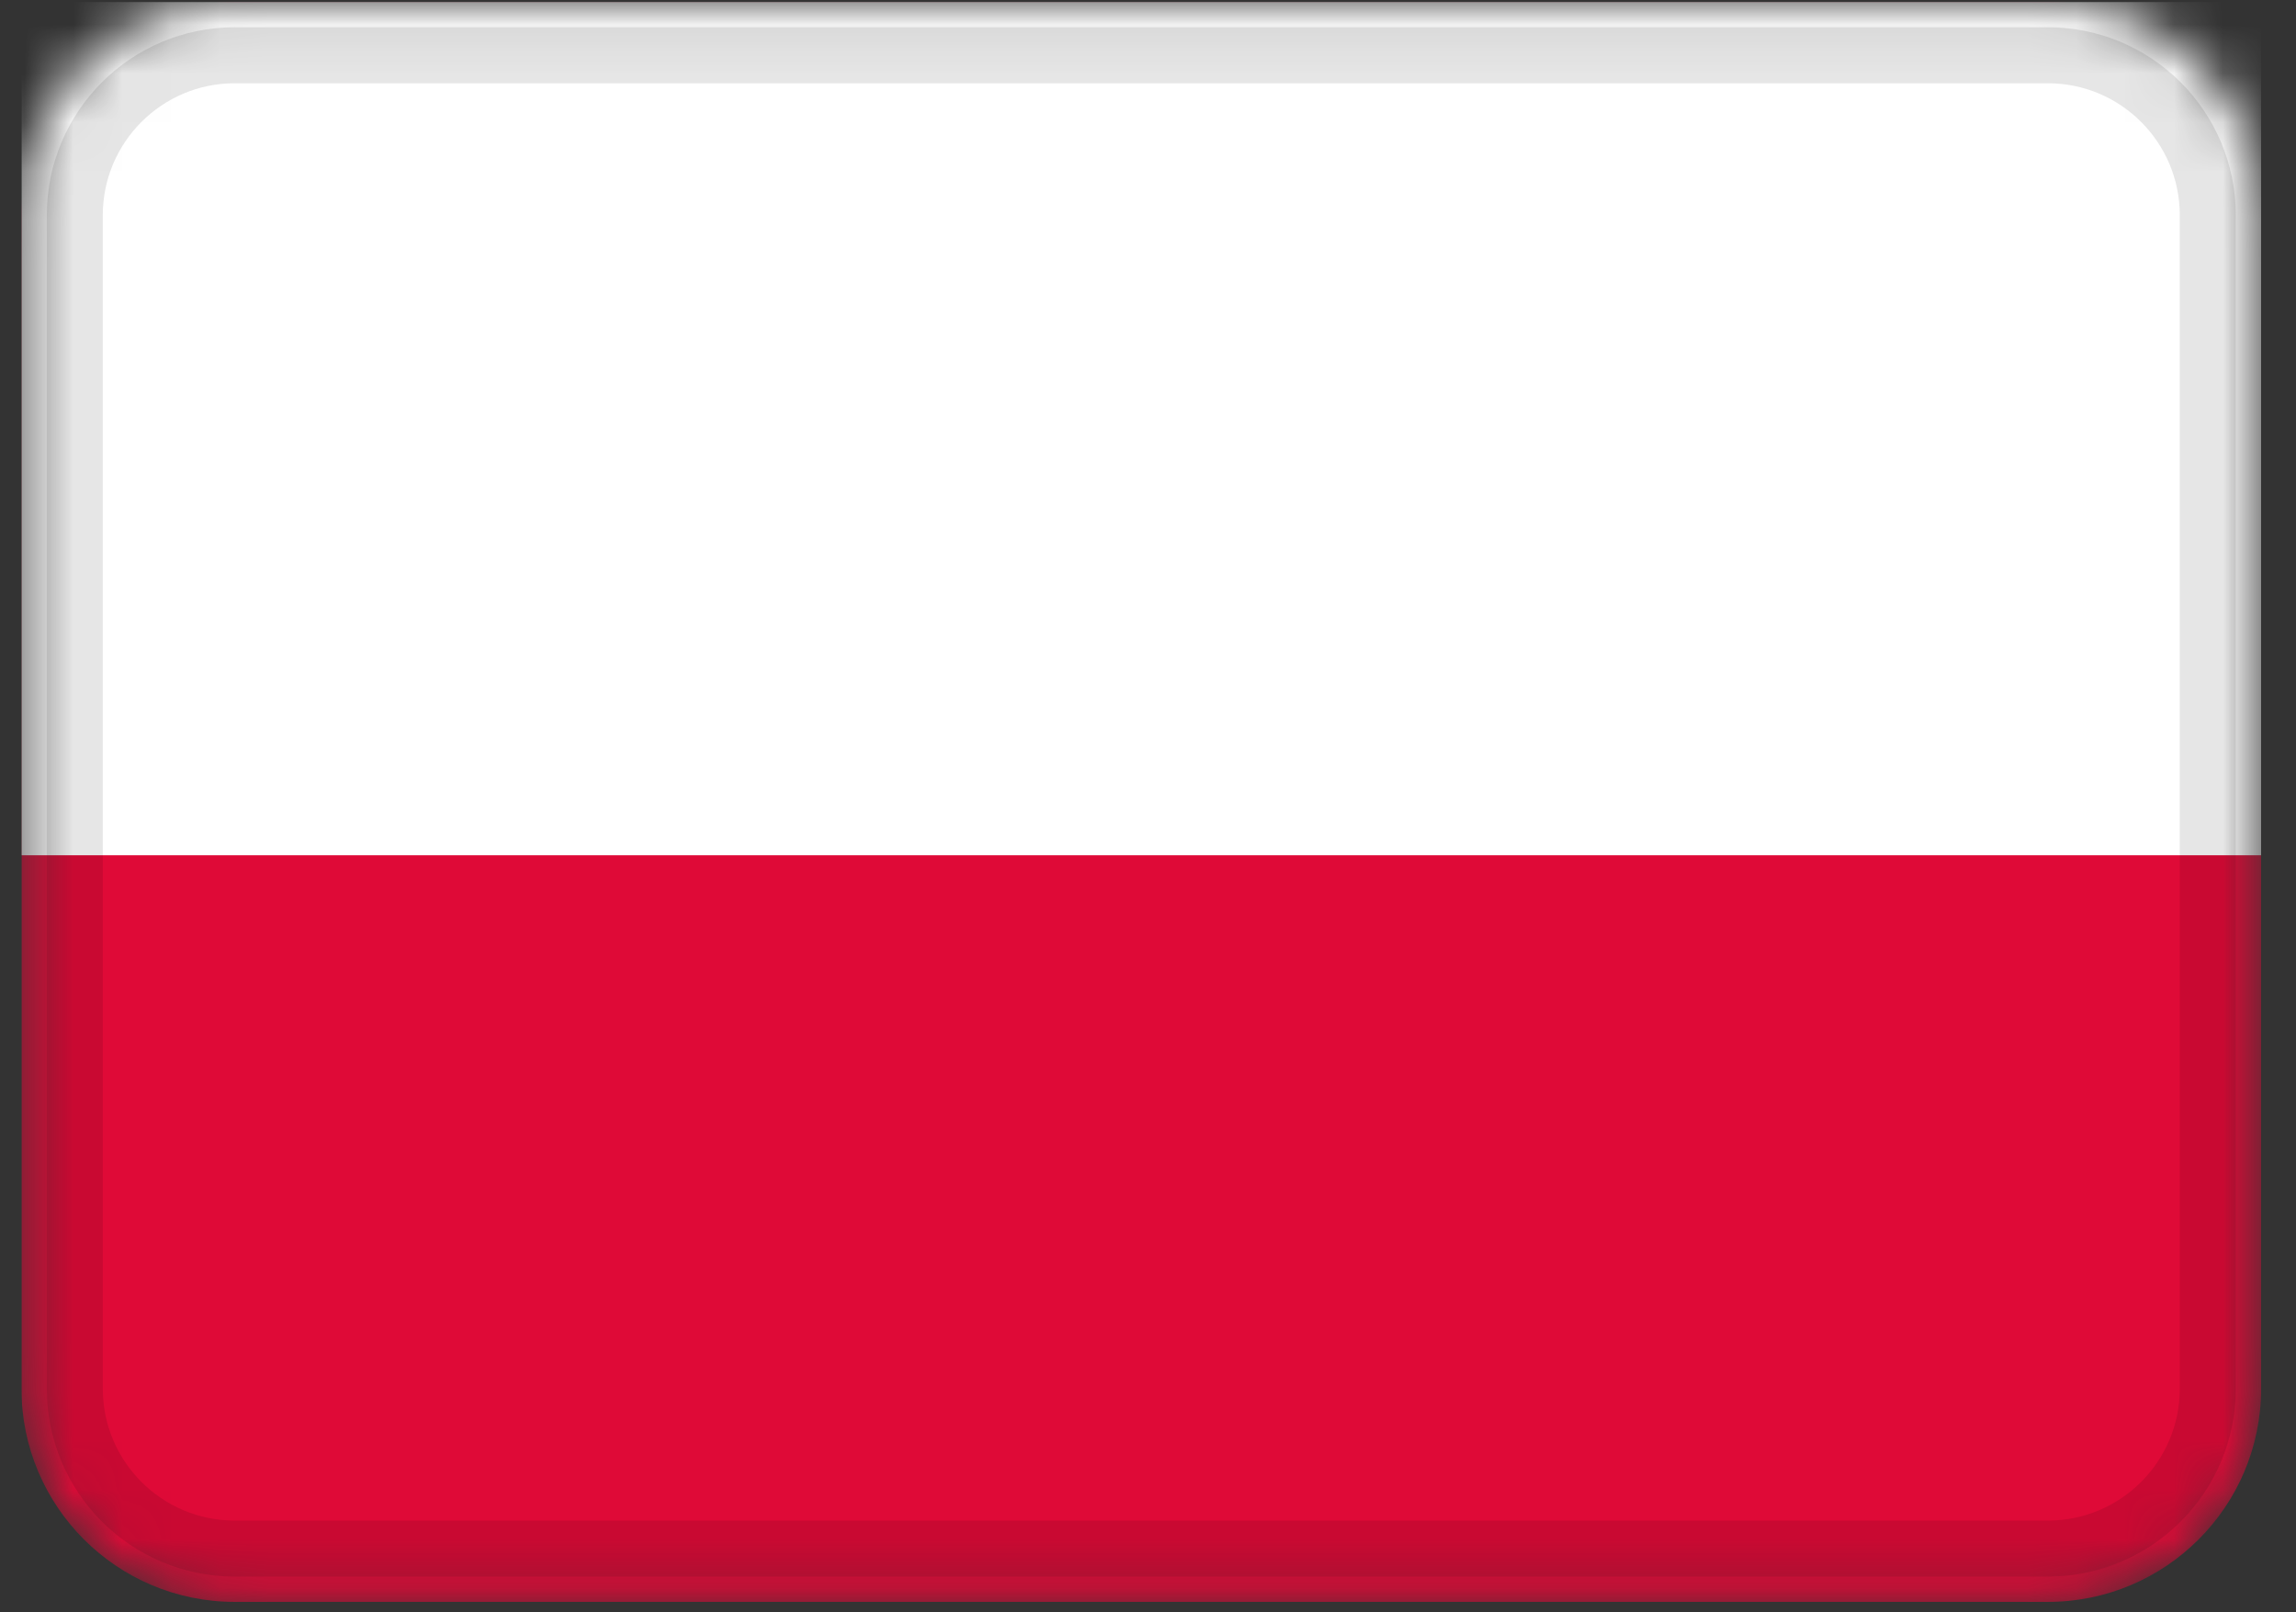
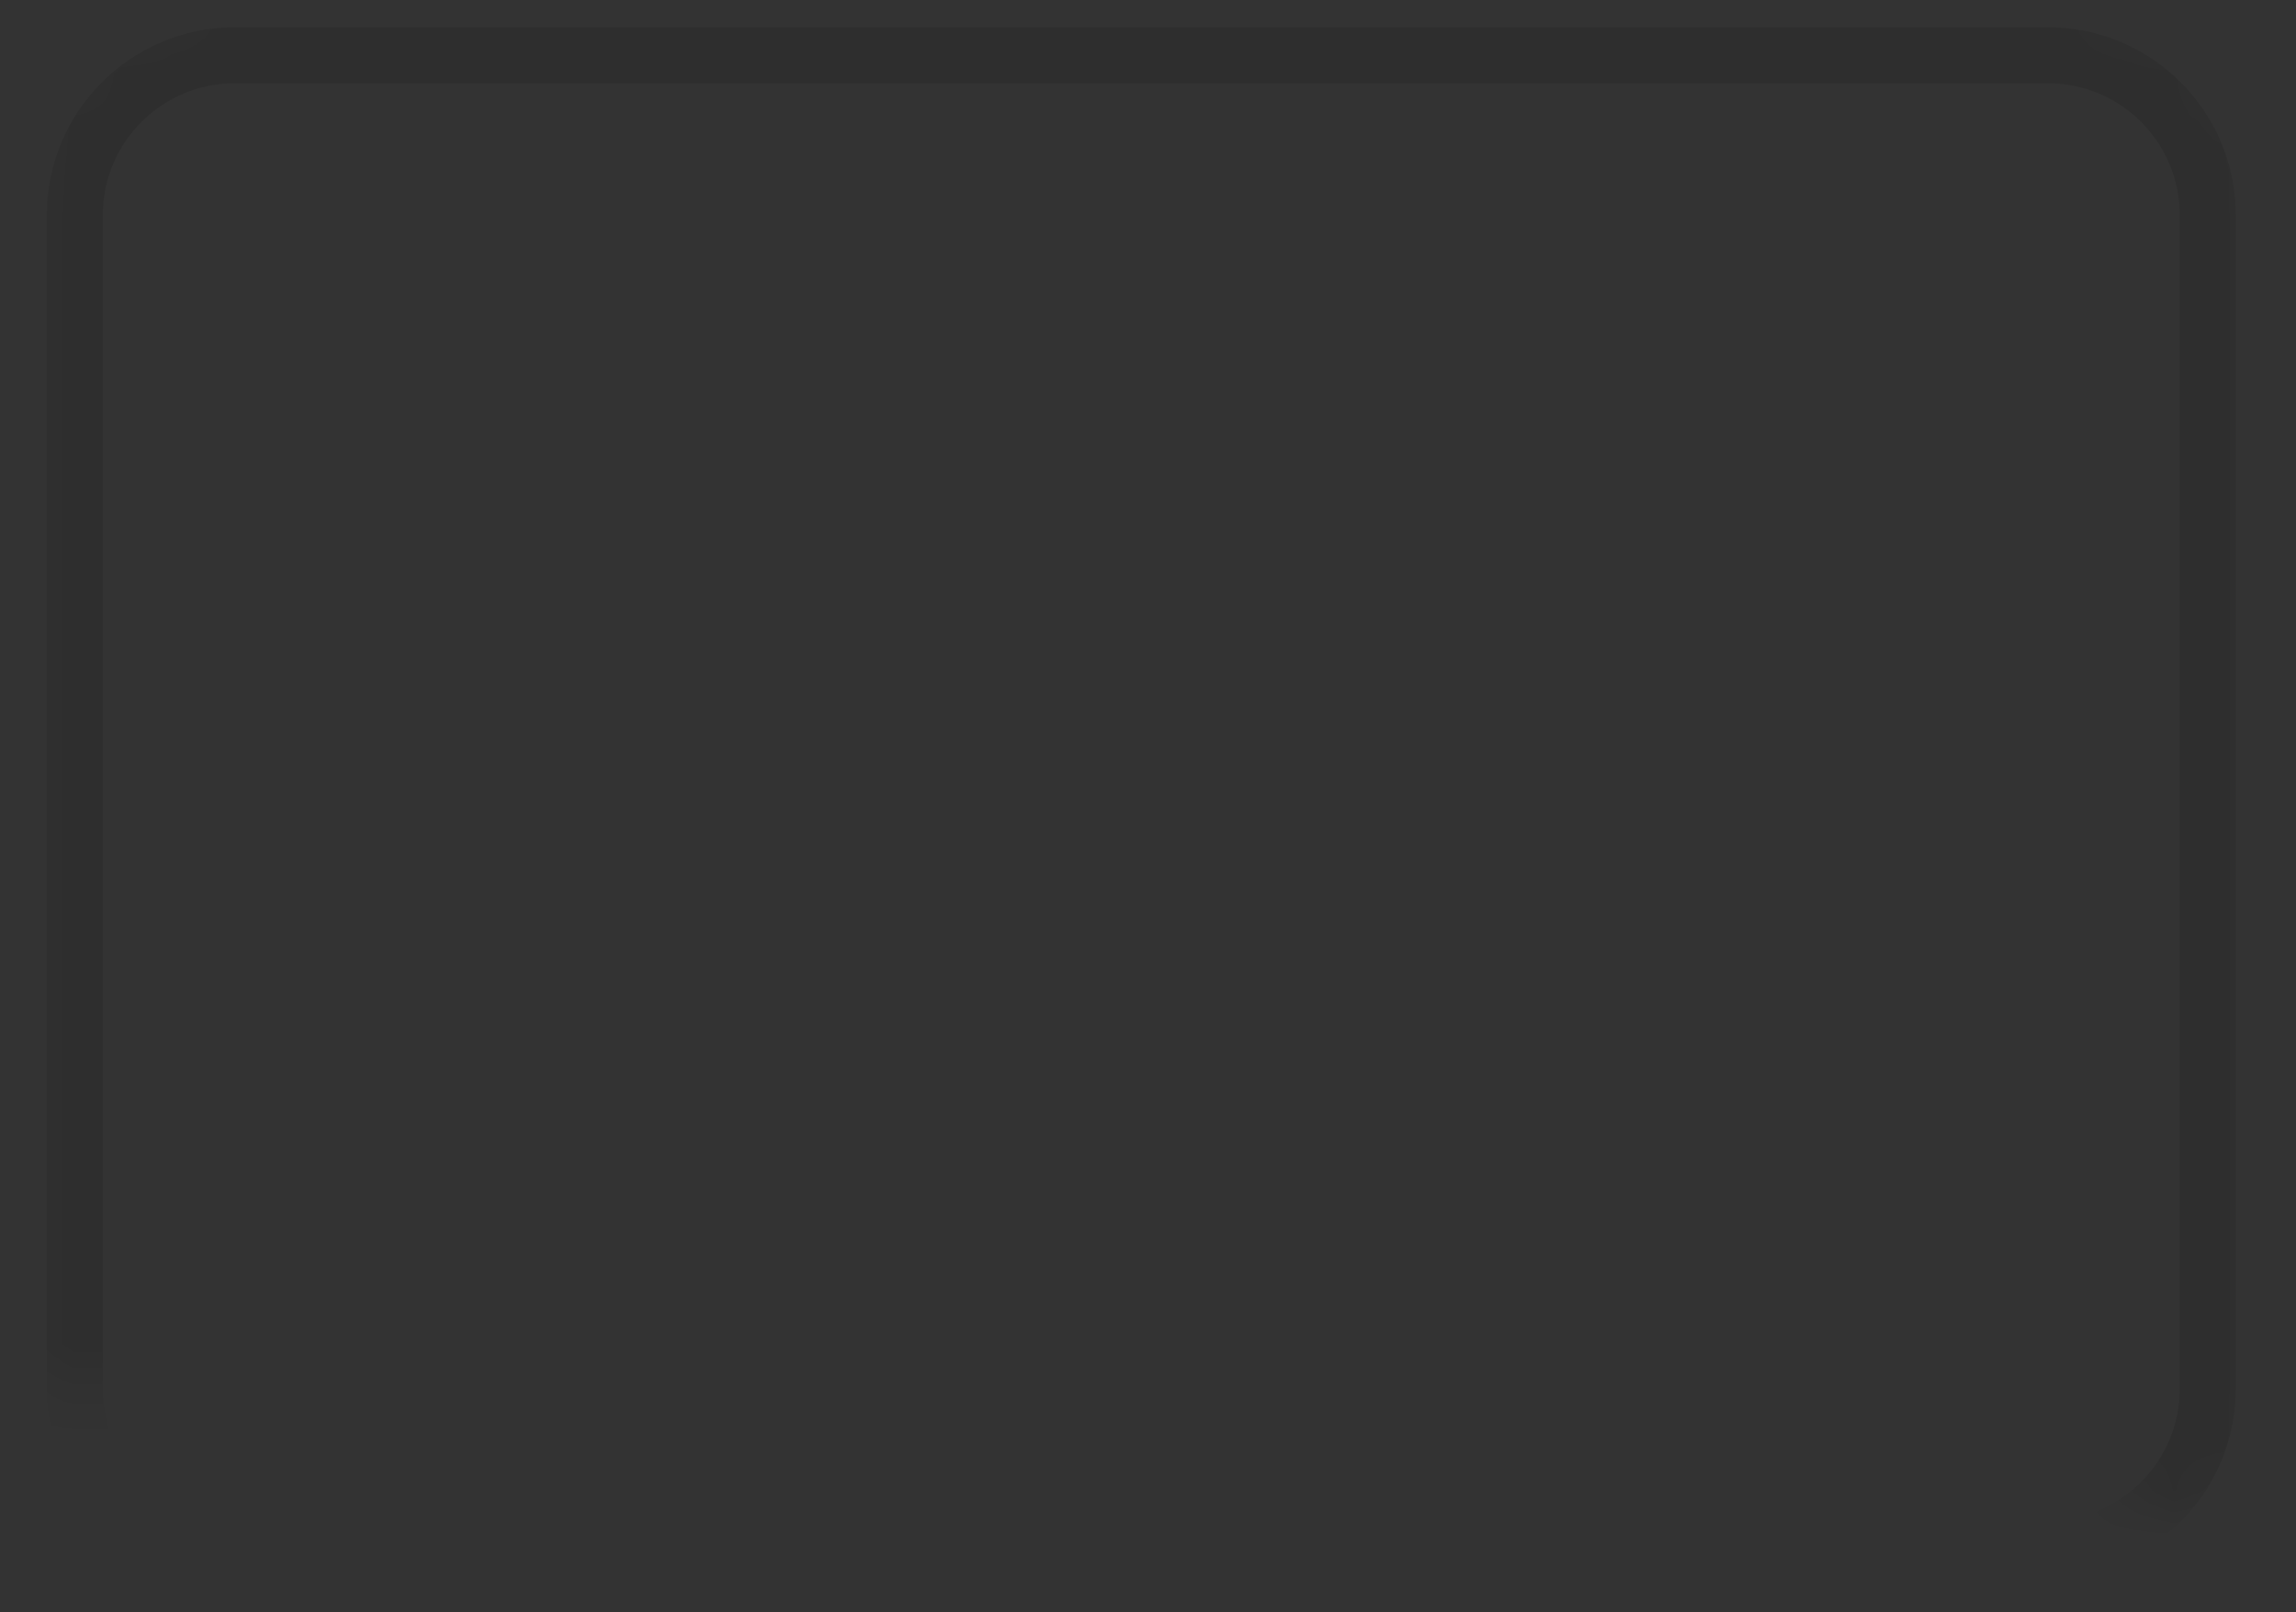
<svg xmlns="http://www.w3.org/2000/svg" width="47" height="33" viewBox="0 0 47 33" fill="none">
  <rect x="0" y="0" width="47" height="33" fill="#333333" stroke="none" />
  <g clip-path="url(#clip0_50_253)">
    <mask id="mask0_50_253" style="mask-type:alpha" maskUnits="userSpaceOnUse" x="0" y="0" width="47" height="33">
-       <path d="M41.92 0.04H4.806C2.394 0.04 0.439 1.995 0.439 4.406V28.421C0.439 30.833 2.394 32.787 4.806 32.787H41.92C44.331 32.787 46.286 30.833 46.286 28.421V4.406C46.286 1.995 44.331 0.04 41.92 0.04Z" fill="white" />
+       <path d="M41.92 0.04H4.806C2.394 0.04 0.439 1.995 0.439 4.406V28.421H41.92C44.331 32.787 46.286 30.833 46.286 28.421V4.406C46.286 1.995 44.331 0.04 41.92 0.04Z" fill="white" />
    </mask>
    <g mask="url(#mask0_50_253)">
-       <path d="M41.92 0.04H4.806C2.394 0.04 0.439 1.995 0.439 4.406V28.421C0.439 30.833 2.394 32.787 4.806 32.787H41.92C44.331 32.787 46.286 30.833 46.286 28.421V4.406C46.286 1.995 44.331 0.04 41.92 0.04Z" fill="#DF0A37" />
-       <path fill-rule="evenodd" clip-rule="evenodd" d="M0.439 0.04H46.286V17.505H0.439V0.04Z" fill="white" />
      <path d="M41.92 1.131H4.806C2.997 1.131 1.531 2.598 1.531 4.406V28.421C1.531 30.23 2.997 31.696 4.806 31.696H41.92C43.728 31.696 45.194 30.23 45.194 28.421V4.406C45.194 2.598 43.728 1.131 41.92 1.131Z" stroke="black" stroke-opacity="0.1" stroke-width="1.146" />
    </g>
  </g>
  <defs>
    <clipPath id="clip0_50_253">
      <rect width="45.847" height="32.748" fill="white" transform="translate(0.439 0.04)" />
    </clipPath>
  </defs>
</svg>